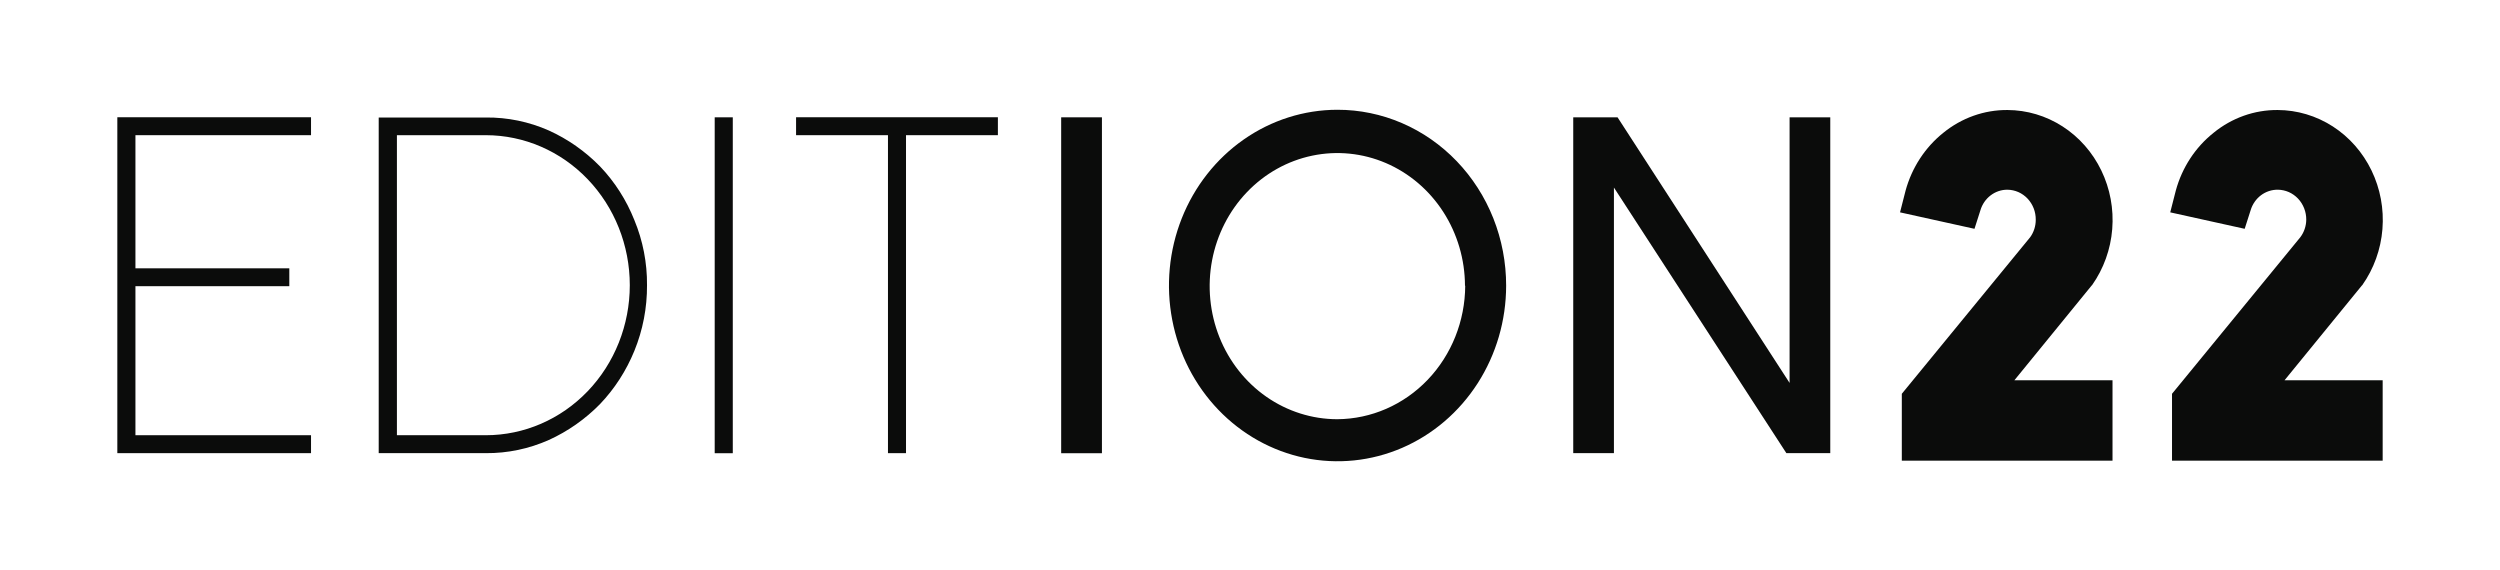
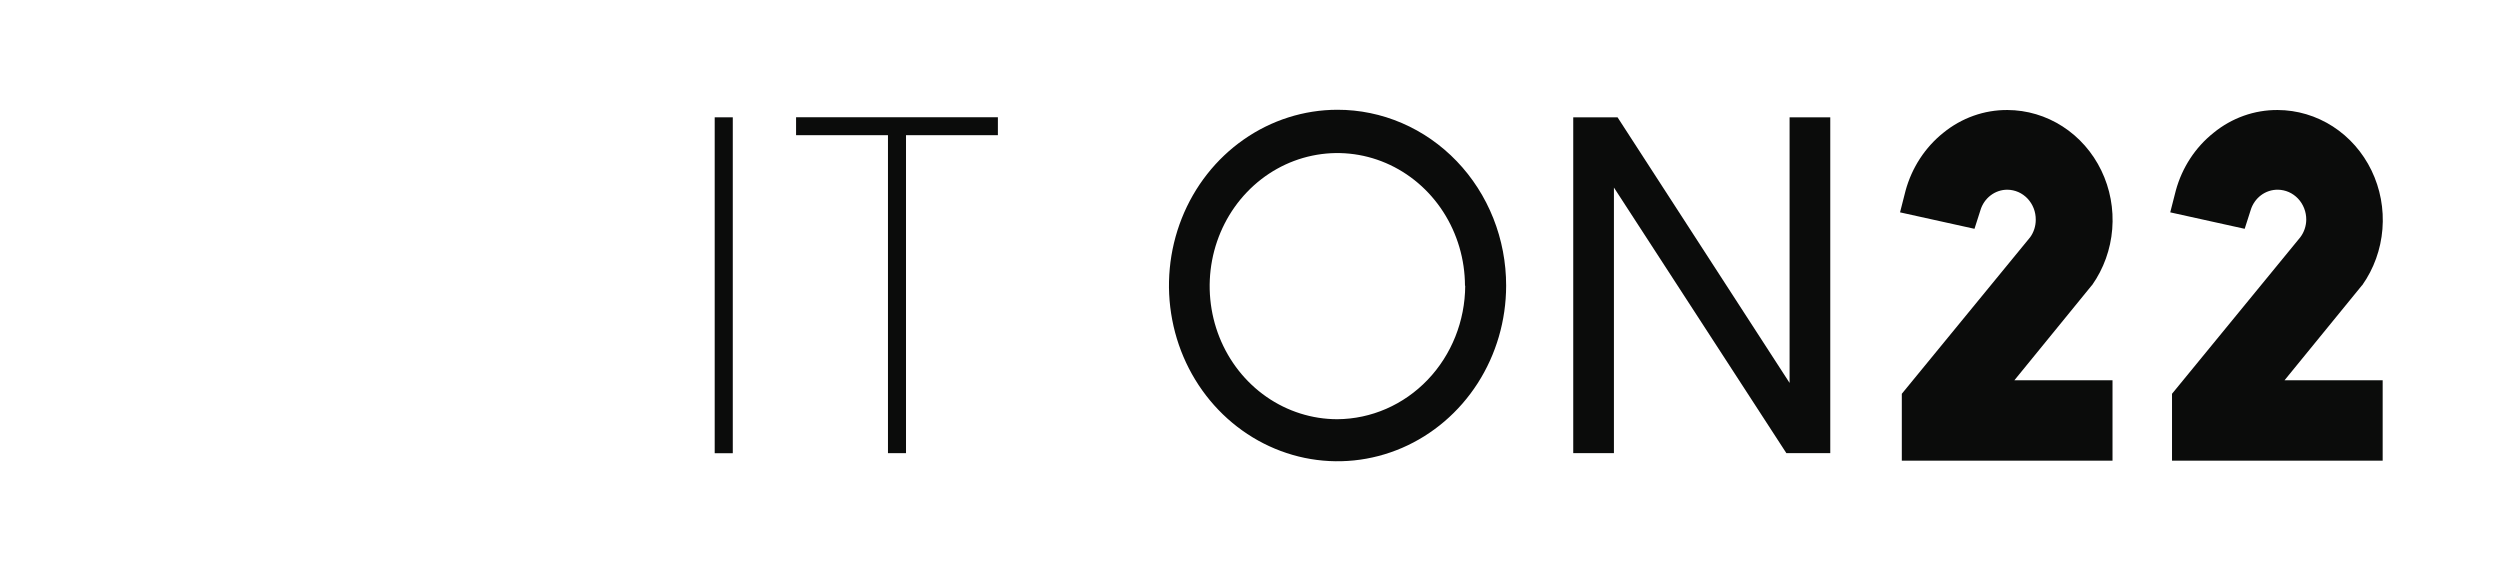
<svg xmlns="http://www.w3.org/2000/svg" fill="none" viewBox="0 0 149 34" height="34" width="149">
-   <path fill="#0B0C0B" d="M8.072 8.057V15.992H17.243V17.057H8.072V25.939H18.537V27.008H6.993V6.988H18.537V8.057H8.072Z" />
-   <path fill="#0B0C0B" d="M38.562 16.998C38.57 18.342 38.314 19.673 37.809 20.909C37.326 22.094 36.63 23.173 35.758 24.086C34.875 24.985 33.842 25.709 32.71 26.223C31.525 26.75 30.248 27.017 28.959 27.008H22.571V7.003H28.959C30.247 6.99 31.524 7.254 32.71 7.777C33.843 8.29 34.876 9.014 35.758 9.914C36.636 10.833 37.333 11.922 37.809 13.121C38.316 14.344 38.573 15.665 38.562 16.998ZM37.536 16.998C37.535 14.627 36.63 12.354 35.022 10.678C33.414 9.001 31.233 8.059 28.959 8.057H23.656V25.939H28.959C31.234 25.939 33.415 24.996 35.023 23.32C36.632 21.643 37.535 19.369 37.536 16.998Z" />
  <path fill="#0B0C0B" d="M43.674 6.992H42.596V27.012H43.674V6.992Z" />
  <path fill="#0B0C0B" d="M59.474 8.057H53.998V27.008H52.923V8.057H47.446V6.988H59.474V8.057Z" />
-   <path fill="#0B0C0B" d="M65.675 6.992H63.246V27.012H65.675V6.992Z" />
+   <path fill="#0B0C0B" d="M65.675 6.992V27.012H65.675V6.992Z" />
  <path fill="#0B0C0B" d="M96.19 11.178V27.008H93.765V6.992H96.406L106.659 22.822V6.992H109.084V27.008H106.468L96.19 11.178Z" />
  <path fill="#0B0C0B" d="M120.058 22.663H125.906V27.454H113.348V23.47L120.999 14.138C121.215 13.839 121.332 13.474 121.331 13.099C121.333 12.865 121.292 12.634 121.208 12.417C121.124 12.201 121 12.004 120.843 11.837C120.686 11.671 120.499 11.538 120.293 11.447C120.087 11.357 119.865 11.309 119.641 11.307C119.283 11.305 118.933 11.422 118.643 11.643C118.353 11.863 118.139 12.174 118.033 12.531L117.679 13.637L113.242 12.656L113.574 11.355C113.95 9.988 114.737 8.782 115.819 7.917C116.911 7.027 118.259 6.547 119.645 6.557C120.805 6.561 121.942 6.899 122.929 7.535C123.917 8.171 124.716 9.08 125.238 10.16C125.761 11.241 125.986 12.45 125.889 13.656C125.792 14.862 125.377 16.016 124.69 16.991L124.662 17.017L120.058 22.663Z" />
  <path fill="#0B0C0B" d="M136.159 22.663H142.007V27.454H129.452V23.47L137.1 14.138C137.323 13.841 137.448 13.476 137.453 13.099C137.455 12.865 137.413 12.633 137.328 12.417C137.244 12.2 137.12 12.003 136.963 11.837C136.805 11.671 136.618 11.538 136.412 11.447C136.205 11.357 135.984 11.309 135.76 11.307C135.399 11.302 135.046 11.418 134.753 11.638C134.461 11.859 134.244 12.172 134.137 12.531L133.783 13.637L129.346 12.656L129.679 11.355C130.053 9.986 130.842 8.78 131.927 7.917C133.017 7.026 134.364 6.547 135.749 6.557C136.91 6.561 138.046 6.899 139.034 7.535C140.021 8.171 140.82 9.08 141.342 10.16C141.865 11.241 142.09 12.45 141.993 13.656C141.897 14.862 141.481 16.016 140.794 16.991L140.766 17.017L136.159 22.663Z" />
  <path fill="#0B0C0B" d="M89.766 17.028C89.764 19.098 89.174 21.122 88.069 22.843C86.964 24.563 85.395 25.904 83.559 26.696C81.724 27.487 79.705 27.694 77.757 27.29C75.809 26.885 74.019 25.888 72.615 24.424C71.21 22.961 70.253 21.096 69.865 19.065C69.476 17.034 69.674 14.929 70.432 13.016C71.191 11.102 72.477 9.466 74.127 8.314C75.777 7.161 77.718 6.545 79.704 6.542C81.026 6.54 82.335 6.81 83.556 7.336C84.778 7.862 85.887 8.635 86.822 9.609C87.757 10.583 88.498 11.739 89.003 13.012C89.508 14.286 89.768 15.65 89.766 17.028ZM87.313 17.028C87.308 15.46 86.857 13.929 86.018 12.628C85.179 11.327 83.989 10.315 82.599 9.718C81.208 9.122 79.679 8.969 78.205 9.278C76.731 9.586 75.377 10.344 74.316 11.454C73.254 12.564 72.532 13.978 72.24 15.515C71.949 17.053 72.101 18.647 72.677 20.095C73.254 21.542 74.229 22.78 75.48 23.65C76.731 24.52 78.201 24.985 79.704 24.985C81.724 24.972 83.657 24.13 85.085 22.64C86.512 21.15 87.317 19.133 87.327 17.028" />
</svg>